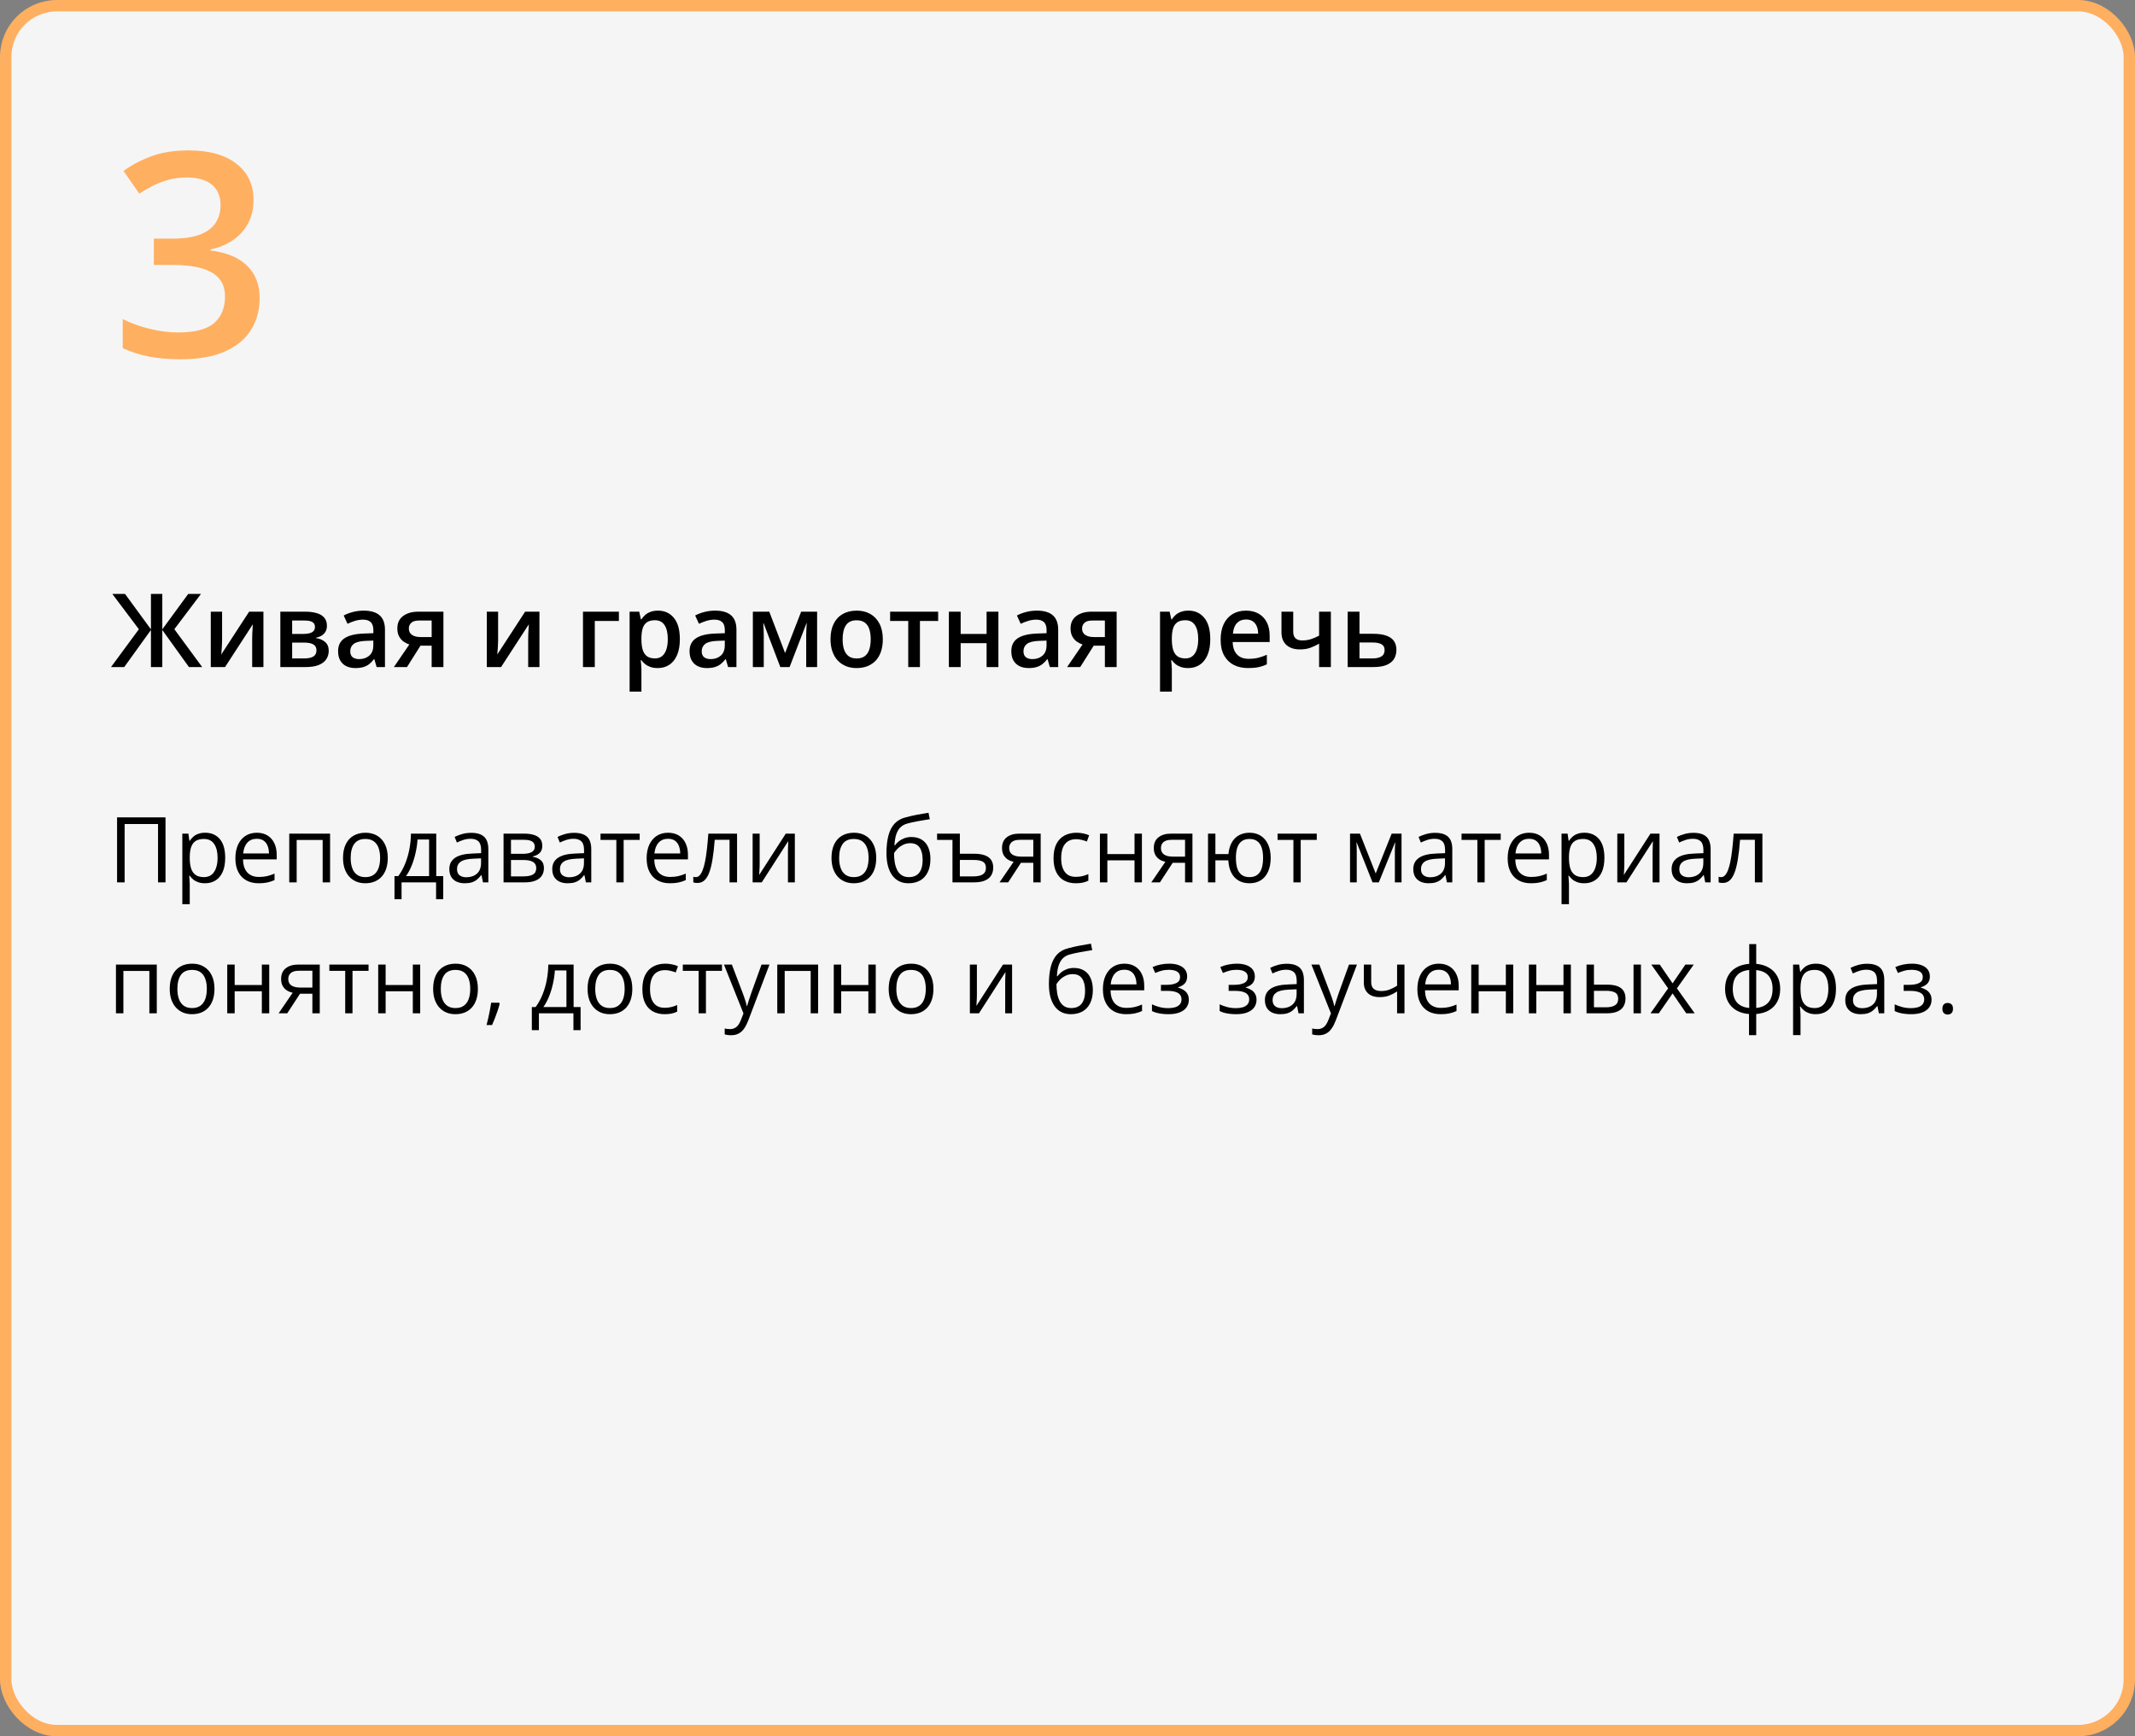
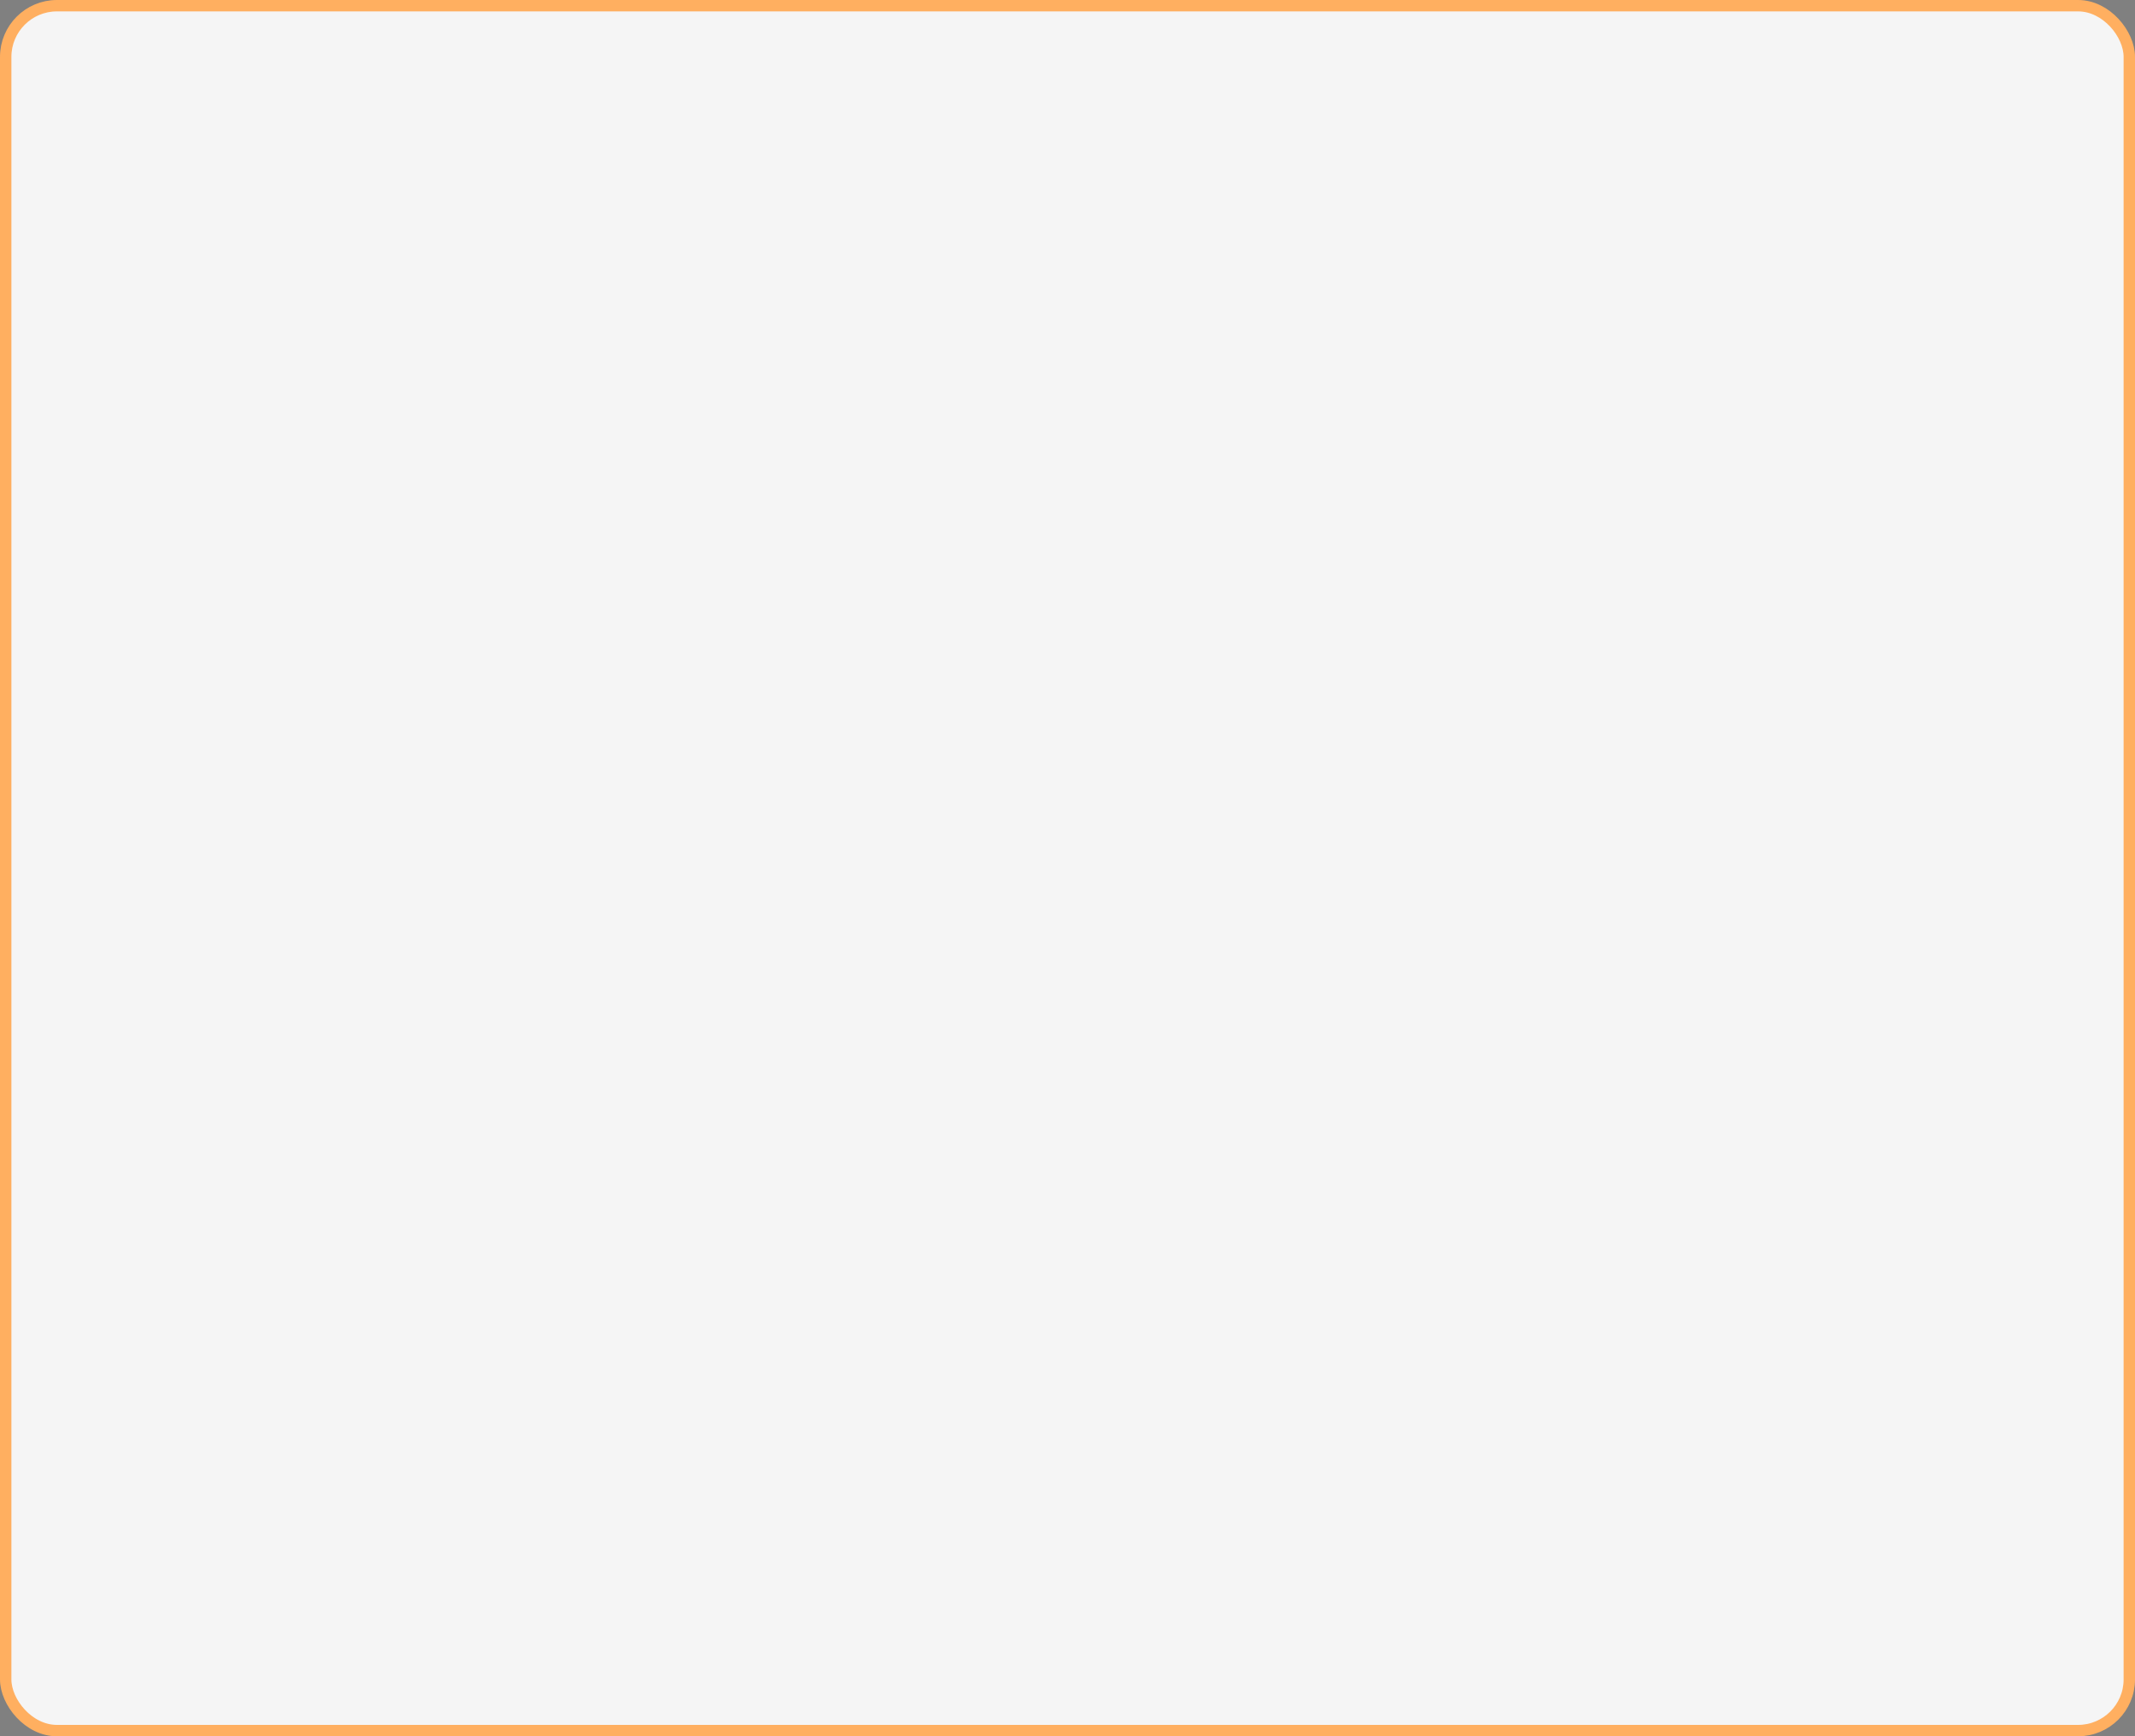
<svg xmlns="http://www.w3.org/2000/svg" width="375" height="305" viewBox="0 0 375 305" fill="none">
  <rect x="0" y="0" width="375" height="305" fill="#808080" stroke="none" />
  <rect x="1" y="1" width="373" height="303" rx="9" fill="#F5F5F5" stroke="#FFAF60" stroke-width="2" />
-   <path d="M20.562 155V143.578H29.07V155H27.758V144.75H21.891V155H20.562ZM36.047 146.281C37.115 146.281 37.966 146.648 38.602 147.383C39.237 148.117 39.555 149.221 39.555 150.695C39.555 151.669 39.409 152.487 39.117 153.148C38.825 153.81 38.414 154.31 37.883 154.648C37.357 154.987 36.734 155.156 36.016 155.156C35.562 155.156 35.164 155.096 34.82 154.977C34.477 154.857 34.182 154.695 33.938 154.492C33.693 154.289 33.49 154.068 33.328 153.828H33.234C33.25 154.031 33.268 154.276 33.289 154.562C33.315 154.849 33.328 155.099 33.328 155.312V158.828H32.023V146.438H33.094L33.266 147.703H33.328C33.495 147.443 33.698 147.206 33.938 146.992C34.177 146.773 34.469 146.602 34.812 146.477C35.161 146.346 35.573 146.281 36.047 146.281ZM35.82 147.375C35.227 147.375 34.747 147.49 34.383 147.719C34.023 147.948 33.76 148.292 33.594 148.75C33.427 149.203 33.339 149.773 33.328 150.461V150.711C33.328 151.435 33.406 152.047 33.562 152.547C33.724 153.047 33.987 153.427 34.352 153.688C34.721 153.948 35.216 154.078 35.836 154.078C36.367 154.078 36.81 153.935 37.164 153.648C37.518 153.362 37.781 152.964 37.953 152.453C38.13 151.938 38.219 151.346 38.219 150.68C38.219 149.669 38.021 148.867 37.625 148.273C37.234 147.674 36.633 147.375 35.82 147.375ZM45.117 146.281C45.846 146.281 46.471 146.443 46.992 146.766C47.513 147.089 47.911 147.542 48.188 148.125C48.464 148.703 48.602 149.38 48.602 150.156V150.961H42.688C42.703 151.966 42.953 152.732 43.438 153.258C43.922 153.784 44.604 154.047 45.484 154.047C46.026 154.047 46.505 153.997 46.922 153.898C47.339 153.799 47.771 153.654 48.219 153.461V154.602C47.786 154.794 47.357 154.935 46.93 155.023C46.508 155.112 46.008 155.156 45.43 155.156C44.607 155.156 43.888 154.99 43.273 154.656C42.664 154.318 42.19 153.823 41.852 153.172C41.513 152.521 41.344 151.724 41.344 150.781C41.344 149.859 41.497 149.062 41.805 148.391C42.117 147.714 42.555 147.193 43.117 146.828C43.685 146.464 44.352 146.281 45.117 146.281ZM45.102 147.344C44.409 147.344 43.857 147.57 43.445 148.023C43.034 148.477 42.789 149.109 42.711 149.922H47.242C47.237 149.411 47.156 148.964 47 148.578C46.849 148.188 46.617 147.885 46.305 147.672C45.992 147.453 45.591 147.344 45.102 147.344ZM57.977 146.438V155H56.672V147.555H52.109V155H50.805V146.438H57.977ZM68.109 150.703C68.109 151.406 68.018 152.034 67.836 152.586C67.654 153.138 67.391 153.604 67.047 153.984C66.703 154.365 66.287 154.656 65.797 154.859C65.312 155.057 64.763 155.156 64.148 155.156C63.575 155.156 63.05 155.057 62.57 154.859C62.096 154.656 61.685 154.365 61.336 153.984C60.992 153.604 60.724 153.138 60.531 152.586C60.344 152.034 60.25 151.406 60.25 150.703C60.25 149.766 60.409 148.969 60.727 148.312C61.044 147.651 61.497 147.148 62.086 146.805C62.68 146.456 63.385 146.281 64.203 146.281C64.984 146.281 65.667 146.456 66.25 146.805C66.838 147.154 67.294 147.659 67.617 148.32C67.945 148.977 68.109 149.771 68.109 150.703ZM61.594 150.703C61.594 151.391 61.685 151.987 61.867 152.492C62.05 152.997 62.331 153.388 62.711 153.664C63.091 153.94 63.581 154.078 64.18 154.078C64.773 154.078 65.26 153.94 65.641 153.664C66.026 153.388 66.31 152.997 66.492 152.492C66.674 151.987 66.766 151.391 66.766 150.703C66.766 150.021 66.674 149.432 66.492 148.938C66.31 148.438 66.029 148.052 65.648 147.781C65.268 147.51 64.776 147.375 64.172 147.375C63.281 147.375 62.628 147.669 62.211 148.258C61.8 148.846 61.594 149.661 61.594 150.703ZM76.625 146.438V153.898H77.852V157.961H76.594V155H70.531V157.961H69.289V153.898H69.961C70.451 153.221 70.857 152.479 71.18 151.672C71.503 150.865 71.747 150.018 71.914 149.133C72.081 148.242 72.169 147.344 72.18 146.438H76.625ZM75.367 147.469H73.336C73.289 148.229 73.177 149.003 73 149.789C72.828 150.576 72.599 151.326 72.312 152.039C72.026 152.747 71.693 153.367 71.312 153.898H75.367V147.469ZM82.758 146.297C83.779 146.297 84.537 146.526 85.031 146.984C85.526 147.443 85.773 148.174 85.773 149.18V155H84.828L84.578 153.734H84.516C84.276 154.047 84.026 154.31 83.766 154.523C83.505 154.732 83.203 154.891 82.859 155C82.521 155.104 82.104 155.156 81.609 155.156C81.088 155.156 80.625 155.065 80.219 154.883C79.818 154.701 79.5 154.424 79.266 154.055C79.037 153.685 78.922 153.216 78.922 152.648C78.922 151.794 79.26 151.138 79.938 150.68C80.615 150.221 81.646 149.971 83.031 149.93L84.508 149.867V149.344C84.508 148.604 84.349 148.086 84.031 147.789C83.713 147.492 83.266 147.344 82.688 147.344C82.24 147.344 81.812 147.409 81.406 147.539C81 147.669 80.615 147.823 80.25 148L79.852 147.016C80.237 146.818 80.68 146.648 81.18 146.508C81.68 146.367 82.206 146.297 82.758 146.297ZM84.492 150.781L83.188 150.836C82.12 150.878 81.367 151.052 80.93 151.359C80.492 151.667 80.273 152.102 80.273 152.664C80.273 153.154 80.422 153.516 80.719 153.75C81.016 153.984 81.409 154.102 81.898 154.102C82.659 154.102 83.281 153.891 83.766 153.469C84.25 153.047 84.492 152.414 84.492 151.57V150.781ZM95.25 148.586C95.25 149.122 95.094 149.542 94.781 149.844C94.469 150.141 94.065 150.341 93.57 150.445V150.508C94.107 150.581 94.568 150.773 94.953 151.086C95.344 151.393 95.539 151.865 95.539 152.5C95.539 152.99 95.422 153.422 95.188 153.797C94.953 154.172 94.586 154.466 94.086 154.68C93.586 154.893 92.935 155 92.133 155H88.445V146.438H92.102C92.716 146.438 93.258 146.508 93.727 146.648C94.201 146.784 94.573 147.008 94.844 147.32C95.115 147.633 95.25 148.055 95.25 148.586ZM94.188 152.5C94.188 151.995 93.995 151.63 93.609 151.406C93.229 151.182 92.674 151.07 91.945 151.07H89.75V153.945H91.977C92.695 153.945 93.242 153.836 93.617 153.617C93.997 153.393 94.188 153.021 94.188 152.5ZM93.93 148.734C93.93 148.328 93.781 148.026 93.484 147.828C93.188 147.625 92.701 147.523 92.023 147.523H89.75V149.984H91.797C92.5 149.984 93.031 149.883 93.391 149.68C93.75 149.477 93.93 149.161 93.93 148.734ZM100.836 146.297C101.857 146.297 102.615 146.526 103.109 146.984C103.604 147.443 103.852 148.174 103.852 149.18V155H102.906L102.656 153.734H102.594C102.354 154.047 102.104 154.31 101.844 154.523C101.583 154.732 101.281 154.891 100.938 155C100.599 155.104 100.182 155.156 99.688 155.156C99.167 155.156 98.703 155.065 98.297 154.883C97.896 154.701 97.578 154.424 97.344 154.055C97.115 153.685 97 153.216 97 152.648C97 151.794 97.338 151.138 98.016 150.68C98.693 150.221 99.724 149.971 101.109 149.93L102.586 149.867V149.344C102.586 148.604 102.427 148.086 102.109 147.789C101.792 147.492 101.344 147.344 100.766 147.344C100.318 147.344 99.891 147.409 99.484 147.539C99.078 147.669 98.693 147.823 98.328 148L97.93 147.016C98.315 146.818 98.758 146.648 99.258 146.508C99.758 146.367 100.284 146.297 100.836 146.297ZM102.57 150.781L101.266 150.836C100.198 150.878 99.445 151.052 99.008 151.359C98.57 151.667 98.352 152.102 98.352 152.664C98.352 153.154 98.5 153.516 98.797 153.75C99.094 153.984 99.487 154.102 99.977 154.102C100.737 154.102 101.359 153.891 101.844 153.469C102.328 153.047 102.57 152.414 102.57 151.57V150.781ZM112.359 147.539H109.539V155H108.258V147.539H105.477V146.438H112.359V147.539ZM117.352 146.281C118.081 146.281 118.706 146.443 119.227 146.766C119.747 147.089 120.146 147.542 120.422 148.125C120.698 148.703 120.836 149.38 120.836 150.156V150.961H114.922C114.938 151.966 115.188 152.732 115.672 153.258C116.156 153.784 116.839 154.047 117.719 154.047C118.26 154.047 118.74 153.997 119.156 153.898C119.573 153.799 120.005 153.654 120.453 153.461V154.602C120.021 154.794 119.591 154.935 119.164 155.023C118.742 155.112 118.242 155.156 117.664 155.156C116.841 155.156 116.122 154.99 115.508 154.656C114.898 154.318 114.424 153.823 114.086 153.172C113.747 152.521 113.578 151.724 113.578 150.781C113.578 149.859 113.732 149.062 114.039 148.391C114.352 147.714 114.789 147.193 115.352 146.828C115.919 146.464 116.586 146.281 117.352 146.281ZM117.336 147.344C116.643 147.344 116.091 147.57 115.68 148.023C115.268 148.477 115.023 149.109 114.945 149.922H119.477C119.471 149.411 119.391 148.964 119.234 148.578C119.083 148.188 118.852 147.885 118.539 147.672C118.227 147.453 117.826 147.344 117.336 147.344ZM129.461 155H128.141V147.523H125.539C125.435 148.872 125.302 150.029 125.141 150.992C124.984 151.951 124.786 152.734 124.547 153.344C124.312 153.948 124.026 154.393 123.688 154.68C123.354 154.961 122.956 155.102 122.492 155.102C122.352 155.102 122.219 155.094 122.094 155.078C121.969 155.062 121.862 155.036 121.773 155V154.016C121.841 154.036 121.911 154.052 121.984 154.062C122.062 154.073 122.143 154.078 122.227 154.078C122.461 154.078 122.674 153.982 122.867 153.789C123.065 153.591 123.242 153.294 123.398 152.898C123.56 152.503 123.703 152.003 123.828 151.398C123.953 150.789 124.062 150.073 124.156 149.25C124.255 148.422 124.341 147.484 124.414 146.438H129.461V155ZM133.43 146.438V151.82C133.43 151.924 133.427 152.06 133.422 152.227C133.417 152.388 133.409 152.562 133.398 152.75C133.388 152.932 133.378 153.109 133.367 153.281C133.362 153.448 133.354 153.586 133.344 153.695L138.016 146.438H139.609V155H138.398V149.75C138.398 149.583 138.401 149.37 138.406 149.109C138.411 148.849 138.419 148.594 138.43 148.344C138.44 148.089 138.448 147.891 138.453 147.75L133.797 155H132.195V146.438H133.43ZM153.906 150.703C153.906 151.406 153.815 152.034 153.633 152.586C153.451 153.138 153.188 153.604 152.844 153.984C152.5 154.365 152.083 154.656 151.594 154.859C151.109 155.057 150.56 155.156 149.945 155.156C149.372 155.156 148.846 155.057 148.367 154.859C147.893 154.656 147.482 154.365 147.133 153.984C146.789 153.604 146.521 153.138 146.328 152.586C146.141 152.034 146.047 151.406 146.047 150.703C146.047 149.766 146.206 148.969 146.523 148.312C146.841 147.651 147.294 147.148 147.883 146.805C148.477 146.456 149.182 146.281 150 146.281C150.781 146.281 151.464 146.456 152.047 146.805C152.635 147.154 153.091 147.659 153.414 148.32C153.742 148.977 153.906 149.771 153.906 150.703ZM147.391 150.703C147.391 151.391 147.482 151.987 147.664 152.492C147.846 152.997 148.128 153.388 148.508 153.664C148.888 153.94 149.378 154.078 149.977 154.078C150.57 154.078 151.057 153.94 151.438 153.664C151.823 153.388 152.107 152.997 152.289 152.492C152.471 151.987 152.562 151.391 152.562 150.703C152.562 150.021 152.471 149.432 152.289 148.938C152.107 148.438 151.826 148.052 151.445 147.781C151.065 147.51 150.573 147.375 149.969 147.375C149.078 147.375 148.424 147.669 148.008 148.258C147.596 148.846 147.391 149.661 147.391 150.703ZM155.703 149.859C155.703 148.641 155.82 147.602 156.055 146.742C156.289 145.878 156.651 145.185 157.141 144.664C157.635 144.138 158.271 143.779 159.047 143.586C159.714 143.404 160.391 143.247 161.078 143.117C161.766 142.982 162.435 142.865 163.086 142.766L163.312 143.906C162.984 143.953 162.641 144.008 162.281 144.07C161.922 144.128 161.562 144.19 161.203 144.258C160.844 144.32 160.505 144.388 160.188 144.461C159.87 144.529 159.589 144.599 159.344 144.672C158.901 144.792 158.518 145 158.195 145.297C157.878 145.594 157.625 146.003 157.438 146.523C157.255 147.044 157.146 147.701 157.109 148.492H157.203C157.359 148.263 157.573 148.036 157.844 147.812C158.115 147.589 158.438 147.404 158.812 147.258C159.188 147.107 159.609 147.031 160.078 147.031C160.818 147.031 161.435 147.193 161.93 147.516C162.424 147.833 162.797 148.281 163.047 148.859C163.297 149.438 163.422 150.115 163.422 150.891C163.422 151.823 163.26 152.607 162.938 153.242C162.62 153.878 162.172 154.357 161.594 154.68C161.016 154.997 160.336 155.156 159.555 155.156C158.951 155.156 158.409 155.039 157.93 154.805C157.456 154.57 157.052 154.227 156.719 153.773C156.391 153.32 156.138 152.766 155.961 152.109C155.789 151.453 155.703 150.703 155.703 149.859ZM159.656 154.078C160.151 154.078 160.576 153.974 160.93 153.766C161.289 153.557 161.565 153.229 161.758 152.781C161.956 152.328 162.055 151.74 162.055 151.016C162.055 150.109 161.88 149.401 161.531 148.891C161.188 148.375 160.635 148.117 159.875 148.117C159.401 148.117 158.971 148.219 158.586 148.422C158.201 148.62 157.875 148.857 157.609 149.133C157.344 149.409 157.151 149.656 157.031 149.875C157.031 150.406 157.07 150.922 157.148 151.422C157.227 151.922 157.362 152.372 157.555 152.773C157.747 153.174 158.013 153.492 158.352 153.727C158.695 153.961 159.13 154.078 159.656 154.078ZM168.594 146.438V149.969H171.07C171.836 149.969 172.469 150.06 172.969 150.242C173.469 150.424 173.841 150.695 174.086 151.055C174.331 151.414 174.453 151.859 174.453 152.391C174.453 152.922 174.336 153.383 174.102 153.773C173.867 154.164 173.497 154.466 172.992 154.68C172.492 154.893 171.839 155 171.031 155H167.297V147.539H164.594V146.438H168.594ZM171.016 151.062H168.594V153.945H171.031C171.698 153.945 172.221 153.831 172.602 153.602C172.982 153.367 173.172 152.984 173.172 152.453C173.172 151.932 172.992 151.57 172.633 151.367C172.279 151.164 171.74 151.062 171.016 151.062ZM177.078 155H175.562L178.031 151.391C177.672 151.312 177.339 151.18 177.031 150.992C176.724 150.799 176.474 150.536 176.281 150.203C176.094 149.87 176 149.456 176 148.961C176 148.138 176.273 147.513 176.82 147.086C177.372 146.654 178.099 146.438 179 146.438H182.789V155H181.492V151.562H179.32L177.078 155ZM177.258 148.969C177.258 149.479 177.44 149.859 177.805 150.109C178.169 150.354 178.69 150.477 179.367 150.477H181.492V147.523H179.141C178.474 147.523 177.992 147.659 177.695 147.93C177.404 148.195 177.258 148.542 177.258 148.969ZM188.953 155.156C188.182 155.156 187.503 154.997 186.914 154.68C186.326 154.362 185.867 153.878 185.539 153.227C185.211 152.576 185.047 151.755 185.047 150.766C185.047 149.729 185.219 148.883 185.562 148.227C185.911 147.565 186.391 147.076 187 146.758C187.609 146.44 188.302 146.281 189.078 146.281C189.505 146.281 189.917 146.326 190.312 146.414C190.714 146.497 191.042 146.604 191.297 146.734L190.906 147.82C190.646 147.716 190.344 147.622 190 147.539C189.661 147.456 189.344 147.414 189.047 147.414C188.453 147.414 187.958 147.542 187.562 147.797C187.172 148.052 186.878 148.427 186.68 148.922C186.487 149.417 186.391 150.026 186.391 150.75C186.391 151.443 186.484 152.034 186.672 152.523C186.865 153.013 187.148 153.388 187.523 153.648C187.904 153.904 188.378 154.031 188.945 154.031C189.398 154.031 189.807 153.984 190.172 153.891C190.536 153.792 190.867 153.677 191.164 153.547V154.703C190.878 154.849 190.557 154.961 190.203 155.039C189.854 155.117 189.438 155.156 188.953 155.156ZM194.5 146.438V150.031H199.273V146.438H200.57V155H199.273V151.133H194.5V155H193.195V146.438H194.5ZM203.734 155H202.219L204.688 151.391C204.328 151.312 203.995 151.18 203.688 150.992C203.38 150.799 203.13 150.536 202.938 150.203C202.75 149.87 202.656 149.456 202.656 148.961C202.656 148.138 202.93 147.513 203.477 147.086C204.029 146.654 204.755 146.438 205.656 146.438H209.445V155H208.148V151.562H205.977L203.734 155ZM203.914 148.969C203.914 149.479 204.096 149.859 204.461 150.109C204.826 150.354 205.346 150.477 206.023 150.477H208.148V147.523H205.797C205.13 147.523 204.648 147.659 204.352 147.93C204.06 148.195 203.914 148.542 203.914 148.969ZM223.188 150.703C223.188 151.635 223.036 152.435 222.734 153.102C222.438 153.768 222.01 154.279 221.453 154.633C220.896 154.982 220.229 155.156 219.453 155.156C218.729 155.156 218.096 155 217.555 154.688C217.018 154.375 216.594 153.919 216.281 153.32C215.974 152.721 215.797 151.992 215.75 151.133H213.477V155H212.18V146.438H213.477V150.031H215.766C215.839 149.24 216.031 148.565 216.344 148.008C216.656 147.451 217.078 147.023 217.609 146.727C218.141 146.43 218.766 146.281 219.484 146.281C220.234 146.281 220.885 146.458 221.438 146.812C221.995 147.161 222.424 147.667 222.727 148.328C223.034 148.984 223.188 149.776 223.188 150.703ZM217.078 150.703C217.078 151.422 217.159 152.034 217.32 152.539C217.487 153.039 217.745 153.422 218.094 153.688C218.448 153.948 218.906 154.078 219.469 154.078C220.026 154.078 220.479 153.948 220.828 153.688C221.182 153.427 221.44 153.047 221.602 152.547C221.768 152.042 221.852 151.427 221.852 150.703C221.852 149.99 221.768 149.385 221.602 148.891C221.435 148.396 221.177 148.021 220.828 147.766C220.479 147.505 220.026 147.375 219.469 147.375C218.911 147.375 218.456 147.505 218.102 147.766C217.753 148.021 217.495 148.396 217.328 148.891C217.161 149.385 217.078 149.99 217.078 150.703ZM231.281 147.539H228.461V155H227.18V147.539H224.398V146.438H231.281V147.539ZM246.172 146.438V155H245V149.422C245 149.193 245.005 148.961 245.016 148.727C245.031 148.487 245.049 148.247 245.07 148.008H245.023L242.18 155H241.078L238.305 148.008H238.258C238.273 148.247 238.284 148.487 238.289 148.727C238.299 148.961 238.305 149.208 238.305 149.469V155H237.125V146.438H238.867L241.633 153.438L244.438 146.438H246.172ZM252.07 146.297C253.091 146.297 253.849 146.526 254.344 146.984C254.839 147.443 255.086 148.174 255.086 149.18V155H254.141L253.891 153.734H253.828C253.589 154.047 253.339 154.31 253.078 154.523C252.818 154.732 252.516 154.891 252.172 155C251.833 155.104 251.417 155.156 250.922 155.156C250.401 155.156 249.938 155.065 249.531 154.883C249.13 154.701 248.812 154.424 248.578 154.055C248.349 153.685 248.234 153.216 248.234 152.648C248.234 151.794 248.573 151.138 249.25 150.68C249.927 150.221 250.958 149.971 252.344 149.93L253.82 149.867V149.344C253.82 148.604 253.661 148.086 253.344 147.789C253.026 147.492 252.578 147.344 252 147.344C251.552 147.344 251.125 147.409 250.719 147.539C250.312 147.669 249.927 147.823 249.562 148L249.164 147.016C249.549 146.818 249.992 146.648 250.492 146.508C250.992 146.367 251.518 146.297 252.07 146.297ZM253.805 150.781L252.5 150.836C251.432 150.878 250.68 151.052 250.242 151.359C249.805 151.667 249.586 152.102 249.586 152.664C249.586 153.154 249.734 153.516 250.031 153.75C250.328 153.984 250.721 154.102 251.211 154.102C251.971 154.102 252.594 153.891 253.078 153.469C253.562 153.047 253.805 152.414 253.805 151.57V150.781ZM263.594 147.539H260.773V155H259.492V147.539H256.711V146.438H263.594V147.539ZM268.586 146.281C269.315 146.281 269.94 146.443 270.461 146.766C270.982 147.089 271.38 147.542 271.656 148.125C271.932 148.703 272.07 149.38 272.07 150.156V150.961H266.156C266.172 151.966 266.422 152.732 266.906 153.258C267.391 153.784 268.073 154.047 268.953 154.047C269.495 154.047 269.974 153.997 270.391 153.898C270.807 153.799 271.24 153.654 271.688 153.461V154.602C271.255 154.794 270.826 154.935 270.398 155.023C269.977 155.112 269.477 155.156 268.898 155.156C268.076 155.156 267.357 154.99 266.742 154.656C266.133 154.318 265.659 153.823 265.32 153.172C264.982 152.521 264.812 151.724 264.812 150.781C264.812 149.859 264.966 149.062 265.273 148.391C265.586 147.714 266.023 147.193 266.586 146.828C267.154 146.464 267.82 146.281 268.586 146.281ZM268.57 147.344C267.878 147.344 267.326 147.57 266.914 148.023C266.503 148.477 266.258 149.109 266.18 149.922H270.711C270.706 149.411 270.625 148.964 270.469 148.578C270.318 148.188 270.086 147.885 269.773 147.672C269.461 147.453 269.06 147.344 268.57 147.344ZM278.297 146.281C279.365 146.281 280.216 146.648 280.852 147.383C281.487 148.117 281.805 149.221 281.805 150.695C281.805 151.669 281.659 152.487 281.367 153.148C281.076 153.81 280.664 154.31 280.133 154.648C279.607 154.987 278.984 155.156 278.266 155.156C277.812 155.156 277.414 155.096 277.07 154.977C276.727 154.857 276.432 154.695 276.188 154.492C275.943 154.289 275.74 154.068 275.578 153.828H275.484C275.5 154.031 275.518 154.276 275.539 154.562C275.565 154.849 275.578 155.099 275.578 155.312V158.828H274.273V146.438H275.344L275.516 147.703H275.578C275.745 147.443 275.948 147.206 276.188 146.992C276.427 146.773 276.719 146.602 277.062 146.477C277.411 146.346 277.823 146.281 278.297 146.281ZM278.07 147.375C277.477 147.375 276.997 147.49 276.633 147.719C276.273 147.948 276.01 148.292 275.844 148.75C275.677 149.203 275.589 149.773 275.578 150.461V150.711C275.578 151.435 275.656 152.047 275.812 152.547C275.974 153.047 276.237 153.427 276.602 153.688C276.971 153.948 277.466 154.078 278.086 154.078C278.617 154.078 279.06 153.935 279.414 153.648C279.768 153.362 280.031 152.964 280.203 152.453C280.38 151.938 280.469 151.346 280.469 150.68C280.469 149.669 280.271 148.867 279.875 148.273C279.484 147.674 278.883 147.375 278.07 147.375ZM285.305 146.438V151.82C285.305 151.924 285.302 152.06 285.297 152.227C285.292 152.388 285.284 152.562 285.273 152.75C285.263 152.932 285.253 153.109 285.242 153.281C285.237 153.448 285.229 153.586 285.219 153.695L289.891 146.438H291.484V155H290.273V149.75C290.273 149.583 290.276 149.37 290.281 149.109C290.286 148.849 290.294 148.594 290.305 148.344C290.315 148.089 290.323 147.891 290.328 147.75L285.672 155H284.07V146.438H285.305ZM297.445 146.297C298.466 146.297 299.224 146.526 299.719 146.984C300.214 147.443 300.461 148.174 300.461 149.18V155H299.516L299.266 153.734H299.203C298.964 154.047 298.714 154.31 298.453 154.523C298.193 154.732 297.891 154.891 297.547 155C297.208 155.104 296.792 155.156 296.297 155.156C295.776 155.156 295.312 155.065 294.906 154.883C294.505 154.701 294.188 154.424 293.953 154.055C293.724 153.685 293.609 153.216 293.609 152.648C293.609 151.794 293.948 151.138 294.625 150.68C295.302 150.221 296.333 149.971 297.719 149.93L299.195 149.867V149.344C299.195 148.604 299.036 148.086 298.719 147.789C298.401 147.492 297.953 147.344 297.375 147.344C296.927 147.344 296.5 147.409 296.094 147.539C295.688 147.669 295.302 147.823 294.938 148L294.539 147.016C294.924 146.818 295.367 146.648 295.867 146.508C296.367 146.367 296.893 146.297 297.445 146.297ZM299.18 150.781L297.875 150.836C296.807 150.878 296.055 151.052 295.617 151.359C295.18 151.667 294.961 152.102 294.961 152.664C294.961 153.154 295.109 153.516 295.406 153.75C295.703 153.984 296.096 154.102 296.586 154.102C297.346 154.102 297.969 153.891 298.453 153.469C298.938 153.047 299.18 152.414 299.18 151.57V150.781ZM309.555 155H308.234V147.523H305.633C305.529 148.872 305.396 150.029 305.234 150.992C305.078 151.951 304.88 152.734 304.641 153.344C304.406 153.948 304.12 154.393 303.781 154.68C303.448 154.961 303.049 155.102 302.586 155.102C302.445 155.102 302.312 155.094 302.188 155.078C302.062 155.062 301.956 155.036 301.867 155V154.016C301.935 154.036 302.005 154.052 302.078 154.062C302.156 154.073 302.237 154.078 302.32 154.078C302.555 154.078 302.768 153.982 302.961 153.789C303.159 153.591 303.336 153.294 303.492 152.898C303.654 152.503 303.797 152.003 303.922 151.398C304.047 150.789 304.156 150.073 304.25 149.25C304.349 148.422 304.435 147.484 304.508 146.438H309.555V155ZM27.539 169.438V178H26.234V170.555H21.672V178H20.367V169.438H27.539ZM37.672 173.703C37.672 174.406 37.581 175.034 37.398 175.586C37.216 176.138 36.953 176.604 36.609 176.984C36.266 177.365 35.849 177.656 35.359 177.859C34.875 178.057 34.325 178.156 33.711 178.156C33.138 178.156 32.612 178.057 32.133 177.859C31.659 177.656 31.247 177.365 30.898 176.984C30.555 176.604 30.287 176.138 30.094 175.586C29.906 175.034 29.812 174.406 29.812 173.703C29.812 172.766 29.971 171.969 30.289 171.312C30.607 170.651 31.06 170.148 31.648 169.805C32.242 169.456 32.948 169.281 33.766 169.281C34.547 169.281 35.229 169.456 35.812 169.805C36.401 170.154 36.857 170.659 37.18 171.32C37.508 171.977 37.672 172.771 37.672 173.703ZM31.156 173.703C31.156 174.391 31.247 174.987 31.43 175.492C31.612 175.997 31.893 176.388 32.273 176.664C32.654 176.94 33.143 177.078 33.742 177.078C34.336 177.078 34.823 176.94 35.203 176.664C35.589 176.388 35.872 175.997 36.055 175.492C36.237 174.987 36.328 174.391 36.328 173.703C36.328 173.021 36.237 172.432 36.055 171.938C35.872 171.438 35.591 171.052 35.211 170.781C34.831 170.51 34.339 170.375 33.734 170.375C32.844 170.375 32.19 170.669 31.773 171.258C31.362 171.846 31.156 172.661 31.156 173.703ZM41.219 169.438V173.031H45.992V169.438H47.289V178H45.992V174.133H41.219V178H39.914V169.438H41.219ZM50.453 178H48.938L51.406 174.391C51.047 174.312 50.714 174.18 50.406 173.992C50.099 173.799 49.849 173.536 49.656 173.203C49.469 172.87 49.375 172.456 49.375 171.961C49.375 171.138 49.648 170.513 50.195 170.086C50.747 169.654 51.474 169.438 52.375 169.438H56.164V178H54.867V174.562H52.695L50.453 178ZM50.633 171.969C50.633 172.479 50.815 172.859 51.18 173.109C51.544 173.354 52.065 173.477 52.742 173.477H54.867V170.523H52.516C51.849 170.523 51.367 170.659 51.07 170.93C50.779 171.195 50.633 171.542 50.633 171.969ZM64.734 170.539H61.914V178H60.633V170.539H57.852V169.438H64.734V170.539ZM67.734 169.438V173.031H72.508V169.438H73.805V178H72.508V174.133H67.734V178H66.43V169.438H67.734ZM83.938 173.703C83.938 174.406 83.846 175.034 83.664 175.586C83.482 176.138 83.219 176.604 82.875 176.984C82.531 177.365 82.115 177.656 81.625 177.859C81.141 178.057 80.591 178.156 79.977 178.156C79.404 178.156 78.878 178.057 78.398 177.859C77.924 177.656 77.513 177.365 77.164 176.984C76.82 176.604 76.552 176.138 76.359 175.586C76.172 175.034 76.078 174.406 76.078 173.703C76.078 172.766 76.237 171.969 76.555 171.312C76.872 170.651 77.326 170.148 77.914 169.805C78.508 169.456 79.213 169.281 80.031 169.281C80.812 169.281 81.495 169.456 82.078 169.805C82.667 170.154 83.122 170.659 83.445 171.32C83.773 171.977 83.938 172.771 83.938 173.703ZM77.422 173.703C77.422 174.391 77.513 174.987 77.695 175.492C77.878 175.997 78.159 176.388 78.539 176.664C78.919 176.94 79.409 177.078 80.008 177.078C80.602 177.078 81.088 176.94 81.469 176.664C81.854 176.388 82.138 175.997 82.32 175.492C82.503 174.987 82.594 174.391 82.594 173.703C82.594 173.021 82.503 172.432 82.32 171.938C82.138 171.438 81.857 171.052 81.477 170.781C81.096 170.51 80.604 170.375 80 170.375C79.109 170.375 78.456 170.669 78.039 171.258C77.628 171.846 77.422 172.661 77.422 173.703ZM87.664 176.141L87.766 176.32C87.672 176.701 87.552 177.107 87.406 177.539C87.266 177.971 87.109 178.404 86.938 178.836C86.771 179.273 86.602 179.682 86.43 180.062H85.461C85.57 179.646 85.677 179.206 85.781 178.742C85.885 178.284 85.979 177.831 86.062 177.383C86.151 176.93 86.221 176.516 86.273 176.141H87.664ZM100.75 169.438V176.898H101.977V180.961H100.719V178H94.656V180.961H93.414V176.898H94.086C94.576 176.221 94.982 175.479 95.305 174.672C95.628 173.865 95.872 173.018 96.039 172.133C96.206 171.242 96.294 170.344 96.305 169.438H100.75ZM99.492 170.469H97.461C97.414 171.229 97.302 172.003 97.125 172.789C96.953 173.576 96.724 174.326 96.438 175.039C96.151 175.747 95.818 176.367 95.438 176.898H99.492V170.469ZM111.062 173.703C111.062 174.406 110.971 175.034 110.789 175.586C110.607 176.138 110.344 176.604 110 176.984C109.656 177.365 109.24 177.656 108.75 177.859C108.266 178.057 107.716 178.156 107.102 178.156C106.529 178.156 106.003 178.057 105.523 177.859C105.049 177.656 104.638 177.365 104.289 176.984C103.945 176.604 103.677 176.138 103.484 175.586C103.297 175.034 103.203 174.406 103.203 173.703C103.203 172.766 103.362 171.969 103.68 171.312C103.997 170.651 104.451 170.148 105.039 169.805C105.633 169.456 106.339 169.281 107.156 169.281C107.938 169.281 108.62 169.456 109.203 169.805C109.792 170.154 110.247 170.659 110.57 171.32C110.898 171.977 111.062 172.771 111.062 173.703ZM104.547 173.703C104.547 174.391 104.638 174.987 104.82 175.492C105.003 175.997 105.284 176.388 105.664 176.664C106.044 176.94 106.534 177.078 107.133 177.078C107.727 177.078 108.214 176.94 108.594 176.664C108.979 176.388 109.263 175.997 109.445 175.492C109.628 174.987 109.719 174.391 109.719 173.703C109.719 173.021 109.628 172.432 109.445 171.938C109.263 171.438 108.982 171.052 108.602 170.781C108.221 170.51 107.729 170.375 107.125 170.375C106.234 170.375 105.581 170.669 105.164 171.258C104.753 171.846 104.547 172.661 104.547 173.703ZM116.734 178.156C115.964 178.156 115.284 177.997 114.695 177.68C114.107 177.362 113.648 176.878 113.32 176.227C112.992 175.576 112.828 174.755 112.828 173.766C112.828 172.729 113 171.883 113.344 171.227C113.693 170.565 114.172 170.076 114.781 169.758C115.391 169.44 116.083 169.281 116.859 169.281C117.286 169.281 117.698 169.326 118.094 169.414C118.495 169.497 118.823 169.604 119.078 169.734L118.688 170.82C118.427 170.716 118.125 170.622 117.781 170.539C117.443 170.456 117.125 170.414 116.828 170.414C116.234 170.414 115.74 170.542 115.344 170.797C114.953 171.052 114.659 171.427 114.461 171.922C114.268 172.417 114.172 173.026 114.172 173.75C114.172 174.443 114.266 175.034 114.453 175.523C114.646 176.013 114.93 176.388 115.305 176.648C115.685 176.904 116.159 177.031 116.727 177.031C117.18 177.031 117.589 176.984 117.953 176.891C118.318 176.792 118.648 176.677 118.945 176.547V177.703C118.659 177.849 118.339 177.961 117.984 178.039C117.635 178.117 117.219 178.156 116.734 178.156ZM126.812 170.539H123.992V178H122.711V170.539H119.93V169.438H126.812V170.539ZM127.156 169.438H128.547L130.438 174.406C130.547 174.698 130.648 174.979 130.742 175.25C130.836 175.516 130.919 175.771 130.992 176.016C131.065 176.26 131.122 176.497 131.164 176.727H131.219C131.292 176.466 131.396 176.125 131.531 175.703C131.667 175.276 131.812 174.841 131.969 174.398L133.758 169.438H135.156L131.43 179.258C131.232 179.784 131 180.242 130.734 180.633C130.474 181.023 130.156 181.323 129.781 181.531C129.406 181.745 128.953 181.852 128.422 181.852C128.177 181.852 127.961 181.836 127.773 181.805C127.586 181.779 127.424 181.747 127.289 181.711V180.672C127.404 180.698 127.542 180.721 127.703 180.742C127.87 180.763 128.042 180.773 128.219 180.773C128.542 180.773 128.82 180.711 129.055 180.586C129.294 180.466 129.5 180.289 129.672 180.055C129.844 179.82 129.992 179.542 130.117 179.219L130.586 178.016L127.156 169.438ZM143.695 169.438V178H142.391V170.555H137.828V178H136.523V169.438H143.695ZM147.75 169.438V173.031H152.523V169.438H153.82V178H152.523V174.133H147.75V178H146.445V169.438H147.75ZM163.953 173.703C163.953 174.406 163.862 175.034 163.68 175.586C163.497 176.138 163.234 176.604 162.891 176.984C162.547 177.365 162.13 177.656 161.641 177.859C161.156 178.057 160.607 178.156 159.992 178.156C159.419 178.156 158.893 178.057 158.414 177.859C157.94 177.656 157.529 177.365 157.18 176.984C156.836 176.604 156.568 176.138 156.375 175.586C156.188 175.034 156.094 174.406 156.094 173.703C156.094 172.766 156.253 171.969 156.57 171.312C156.888 170.651 157.341 170.148 157.93 169.805C158.523 169.456 159.229 169.281 160.047 169.281C160.828 169.281 161.51 169.456 162.094 169.805C162.682 170.154 163.138 170.659 163.461 171.32C163.789 171.977 163.953 172.771 163.953 173.703ZM157.438 173.703C157.438 174.391 157.529 174.987 157.711 175.492C157.893 175.997 158.174 176.388 158.555 176.664C158.935 176.94 159.424 177.078 160.023 177.078C160.617 177.078 161.104 176.94 161.484 176.664C161.87 176.388 162.154 175.997 162.336 175.492C162.518 174.987 162.609 174.391 162.609 173.703C162.609 173.021 162.518 172.432 162.336 171.938C162.154 171.438 161.872 171.052 161.492 170.781C161.112 170.51 160.62 170.375 160.016 170.375C159.125 170.375 158.471 170.669 158.055 171.258C157.643 171.846 157.438 172.661 157.438 173.703ZM171.586 169.438V174.82C171.586 174.924 171.583 175.06 171.578 175.227C171.573 175.388 171.565 175.562 171.555 175.75C171.544 175.932 171.534 176.109 171.523 176.281C171.518 176.448 171.51 176.586 171.5 176.695L176.172 169.438H177.766V178H176.555V172.75C176.555 172.583 176.557 172.37 176.562 172.109C176.568 171.849 176.576 171.594 176.586 171.344C176.596 171.089 176.604 170.891 176.609 170.75L171.953 178H170.352V169.438H171.586ZM184.234 172.859C184.234 171.641 184.352 170.602 184.586 169.742C184.82 168.878 185.182 168.185 185.672 167.664C186.167 167.138 186.802 166.779 187.578 166.586C188.245 166.404 188.922 166.247 189.609 166.117C190.297 165.982 190.966 165.865 191.617 165.766L191.844 166.906C191.516 166.953 191.172 167.008 190.812 167.07C190.453 167.128 190.094 167.19 189.734 167.258C189.375 167.32 189.036 167.388 188.719 167.461C188.401 167.529 188.12 167.599 187.875 167.672C187.432 167.792 187.049 168 186.727 168.297C186.409 168.594 186.156 169.003 185.969 169.523C185.786 170.044 185.677 170.701 185.641 171.492H185.734C185.891 171.263 186.104 171.036 186.375 170.812C186.646 170.589 186.969 170.404 187.344 170.258C187.719 170.107 188.141 170.031 188.609 170.031C189.349 170.031 189.966 170.193 190.461 170.516C190.956 170.833 191.328 171.281 191.578 171.859C191.828 172.438 191.953 173.115 191.953 173.891C191.953 174.823 191.792 175.607 191.469 176.242C191.151 176.878 190.703 177.357 190.125 177.68C189.547 177.997 188.867 178.156 188.086 178.156C187.482 178.156 186.94 178.039 186.461 177.805C185.987 177.57 185.583 177.227 185.25 176.773C184.922 176.32 184.669 175.766 184.492 175.109C184.32 174.453 184.234 173.703 184.234 172.859ZM188.188 177.078C188.682 177.078 189.107 176.974 189.461 176.766C189.82 176.557 190.096 176.229 190.289 175.781C190.487 175.328 190.586 174.74 190.586 174.016C190.586 173.109 190.411 172.401 190.062 171.891C189.719 171.375 189.167 171.117 188.406 171.117C187.932 171.117 187.503 171.219 187.117 171.422C186.732 171.62 186.406 171.857 186.141 172.133C185.875 172.409 185.682 172.656 185.562 172.875C185.562 173.406 185.602 173.922 185.68 174.422C185.758 174.922 185.893 175.372 186.086 175.773C186.279 176.174 186.544 176.492 186.883 176.727C187.227 176.961 187.661 177.078 188.188 177.078ZM197.492 169.281C198.221 169.281 198.846 169.443 199.367 169.766C199.888 170.089 200.286 170.542 200.562 171.125C200.839 171.703 200.977 172.38 200.977 173.156V173.961H195.062C195.078 174.966 195.328 175.732 195.812 176.258C196.297 176.784 196.979 177.047 197.859 177.047C198.401 177.047 198.88 176.997 199.297 176.898C199.714 176.799 200.146 176.654 200.594 176.461V177.602C200.161 177.794 199.732 177.935 199.305 178.023C198.883 178.112 198.383 178.156 197.805 178.156C196.982 178.156 196.263 177.99 195.648 177.656C195.039 177.318 194.565 176.823 194.227 176.172C193.888 175.521 193.719 174.724 193.719 173.781C193.719 172.859 193.872 172.062 194.18 171.391C194.492 170.714 194.93 170.193 195.492 169.828C196.06 169.464 196.727 169.281 197.492 169.281ZM197.477 170.344C196.784 170.344 196.232 170.57 195.82 171.023C195.409 171.477 195.164 172.109 195.086 172.922H199.617C199.612 172.411 199.531 171.964 199.375 171.578C199.224 171.188 198.992 170.885 198.68 170.672C198.367 170.453 197.966 170.344 197.477 170.344ZM205.383 169.281C206.023 169.281 206.578 169.37 207.047 169.547C207.516 169.719 207.878 169.971 208.133 170.305C208.388 170.638 208.516 171.044 208.516 171.523C208.516 172.039 208.375 172.451 208.094 172.758C207.812 173.065 207.424 173.286 206.93 173.422V173.484C207.279 173.578 207.594 173.714 207.875 173.891C208.161 174.062 208.388 174.292 208.555 174.578C208.727 174.859 208.812 175.211 208.812 175.633C208.812 176.112 208.682 176.544 208.422 176.93C208.161 177.31 207.766 177.609 207.234 177.828C206.703 178.047 206.031 178.156 205.219 178.156C204.818 178.156 204.438 178.133 204.078 178.086C203.719 178.044 203.393 177.982 203.102 177.898C202.81 177.815 202.555 177.716 202.336 177.602V176.422C202.701 176.599 203.128 176.755 203.617 176.891C204.107 177.026 204.635 177.094 205.203 177.094C205.641 177.094 206.034 177.044 206.383 176.945C206.732 176.841 207.008 176.677 207.211 176.453C207.419 176.224 207.523 175.924 207.523 175.555C207.523 175.216 207.432 174.938 207.25 174.719C207.068 174.495 206.794 174.331 206.43 174.227C206.07 174.117 205.615 174.062 205.062 174.062H203.914V173H204.859C205.594 173 206.18 172.896 206.617 172.688C207.055 172.479 207.273 172.128 207.273 171.633C207.273 171.206 207.104 170.888 206.766 170.68C206.427 170.466 205.943 170.359 205.312 170.359C204.844 170.359 204.43 170.409 204.07 170.508C203.711 170.602 203.323 170.737 202.906 170.914L202.445 169.875C202.893 169.677 203.362 169.529 203.852 169.43C204.341 169.331 204.852 169.281 205.383 169.281ZM217.273 169.281C217.914 169.281 218.469 169.37 218.938 169.547C219.406 169.719 219.768 169.971 220.023 170.305C220.279 170.638 220.406 171.044 220.406 171.523C220.406 172.039 220.266 172.451 219.984 172.758C219.703 173.065 219.315 173.286 218.82 173.422V173.484C219.169 173.578 219.484 173.714 219.766 173.891C220.052 174.062 220.279 174.292 220.445 174.578C220.617 174.859 220.703 175.211 220.703 175.633C220.703 176.112 220.573 176.544 220.312 176.93C220.052 177.31 219.656 177.609 219.125 177.828C218.594 178.047 217.922 178.156 217.109 178.156C216.708 178.156 216.328 178.133 215.969 178.086C215.609 178.044 215.284 177.982 214.992 177.898C214.701 177.815 214.445 177.716 214.227 177.602V176.422C214.591 176.599 215.018 176.755 215.508 176.891C215.997 177.026 216.526 177.094 217.094 177.094C217.531 177.094 217.924 177.044 218.273 176.945C218.622 176.841 218.898 176.677 219.102 176.453C219.31 176.224 219.414 175.924 219.414 175.555C219.414 175.216 219.323 174.938 219.141 174.719C218.958 174.495 218.685 174.331 218.32 174.227C217.961 174.117 217.505 174.062 216.953 174.062H215.805V173H216.75C217.484 173 218.07 172.896 218.508 172.688C218.945 172.479 219.164 172.128 219.164 171.633C219.164 171.206 218.995 170.888 218.656 170.68C218.318 170.466 217.833 170.359 217.203 170.359C216.734 170.359 216.32 170.409 215.961 170.508C215.602 170.602 215.214 170.737 214.797 170.914L214.336 169.875C214.784 169.677 215.253 169.529 215.742 169.43C216.232 169.331 216.742 169.281 217.273 169.281ZM226.008 169.297C227.029 169.297 227.786 169.526 228.281 169.984C228.776 170.443 229.023 171.174 229.023 172.18V178H228.078L227.828 176.734H227.766C227.526 177.047 227.276 177.31 227.016 177.523C226.755 177.732 226.453 177.891 226.109 178C225.771 178.104 225.354 178.156 224.859 178.156C224.339 178.156 223.875 178.065 223.469 177.883C223.068 177.701 222.75 177.424 222.516 177.055C222.286 176.685 222.172 176.216 222.172 175.648C222.172 174.794 222.51 174.138 223.188 173.68C223.865 173.221 224.896 172.971 226.281 172.93L227.758 172.867V172.344C227.758 171.604 227.599 171.086 227.281 170.789C226.964 170.492 226.516 170.344 225.938 170.344C225.49 170.344 225.062 170.409 224.656 170.539C224.25 170.669 223.865 170.823 223.5 171L223.102 170.016C223.487 169.818 223.93 169.648 224.43 169.508C224.93 169.367 225.456 169.297 226.008 169.297ZM227.742 173.781L226.438 173.836C225.37 173.878 224.617 174.052 224.18 174.359C223.742 174.667 223.523 175.102 223.523 175.664C223.523 176.154 223.672 176.516 223.969 176.75C224.266 176.984 224.659 177.102 225.148 177.102C225.909 177.102 226.531 176.891 227.016 176.469C227.5 176.047 227.742 175.414 227.742 174.57V173.781ZM230.344 169.438H231.734L233.625 174.406C233.734 174.698 233.836 174.979 233.93 175.25C234.023 175.516 234.107 175.771 234.18 176.016C234.253 176.26 234.31 176.497 234.352 176.727H234.406C234.479 176.466 234.583 176.125 234.719 175.703C234.854 175.276 235 174.841 235.156 174.398L236.945 169.438H238.344L234.617 179.258C234.419 179.784 234.188 180.242 233.922 180.633C233.661 181.023 233.344 181.323 232.969 181.531C232.594 181.745 232.141 181.852 231.609 181.852C231.365 181.852 231.148 181.836 230.961 181.805C230.773 181.779 230.612 181.747 230.477 181.711V180.672C230.591 180.698 230.729 180.721 230.891 180.742C231.057 180.763 231.229 180.773 231.406 180.773C231.729 180.773 232.008 180.711 232.242 180.586C232.482 180.466 232.688 180.289 232.859 180.055C233.031 179.82 233.18 179.542 233.305 179.219L233.773 178.016L230.344 169.438ZM240.844 169.438V172.516C240.844 173.052 240.99 173.448 241.281 173.703C241.578 173.958 242.008 174.086 242.57 174.086C243.112 174.086 243.604 174.003 244.047 173.836C244.49 173.669 244.938 173.443 245.391 173.156V169.438H246.688V178H245.391V174.164C244.911 174.471 244.44 174.714 243.977 174.891C243.513 175.068 242.958 175.156 242.312 175.156C241.432 175.156 240.75 174.927 240.266 174.469C239.786 174.01 239.547 173.391 239.547 172.609V169.438H240.844ZM252.727 169.281C253.456 169.281 254.081 169.443 254.602 169.766C255.122 170.089 255.521 170.542 255.797 171.125C256.073 171.703 256.211 172.38 256.211 173.156V173.961H250.297C250.312 174.966 250.562 175.732 251.047 176.258C251.531 176.784 252.214 177.047 253.094 177.047C253.635 177.047 254.115 176.997 254.531 176.898C254.948 176.799 255.38 176.654 255.828 176.461V177.602C255.396 177.794 254.966 177.935 254.539 178.023C254.117 178.112 253.617 178.156 253.039 178.156C252.216 178.156 251.497 177.99 250.883 177.656C250.273 177.318 249.799 176.823 249.461 176.172C249.122 175.521 248.953 174.724 248.953 173.781C248.953 172.859 249.107 172.062 249.414 171.391C249.727 170.714 250.164 170.193 250.727 169.828C251.294 169.464 251.961 169.281 252.727 169.281ZM252.711 170.344C252.018 170.344 251.466 170.57 251.055 171.023C250.643 171.477 250.398 172.109 250.32 172.922H254.852C254.846 172.411 254.766 171.964 254.609 171.578C254.458 171.188 254.227 170.885 253.914 170.672C253.602 170.453 253.201 170.344 252.711 170.344ZM259.719 169.438V173.031H264.492V169.438H265.789V178H264.492V174.133H259.719V178H258.414V169.438H259.719ZM269.844 169.438V173.031H274.617V169.438H275.914V178H274.617V174.133H269.844V178H268.539V169.438H269.844ZM278.664 178V169.438H279.969V172.969H282.312C283.042 172.969 283.641 173.06 284.109 173.242C284.583 173.424 284.935 173.695 285.164 174.055C285.393 174.414 285.508 174.859 285.508 175.391C285.508 175.922 285.393 176.383 285.164 176.773C284.94 177.164 284.586 177.466 284.102 177.68C283.622 177.893 282.997 178 282.227 178H278.664ZM279.969 176.945H282.102C282.747 176.945 283.263 176.831 283.648 176.602C284.034 176.372 284.227 175.99 284.227 175.453C284.227 174.927 284.047 174.562 283.688 174.359C283.328 174.151 282.812 174.047 282.141 174.047H279.969V176.945ZM286.922 178V169.438H288.219V178H286.922ZM293 173.617L290.039 169.438H291.523L293.781 172.734L296.031 169.438H297.5L294.539 173.617L297.664 178H296.18L293.781 174.508L291.367 178H289.898L293 173.617ZM308.469 165.844V169.312C309.318 169.385 310.057 169.607 310.688 169.977C311.318 170.341 311.807 170.839 312.156 171.469C312.505 172.099 312.68 172.849 312.68 173.719C312.68 174.573 312.51 175.318 312.172 175.953C311.839 176.589 311.357 177.091 310.727 177.461C310.102 177.831 309.349 178.052 308.469 178.125V181.844H307.203V178.125C306.354 178.062 305.615 177.849 304.984 177.484C304.359 177.115 303.872 176.612 303.523 175.977C303.174 175.341 303 174.589 303 173.719C303 172.849 303.167 172.099 303.5 171.469C303.839 170.833 304.323 170.333 304.953 169.969C305.583 169.599 306.346 169.38 307.242 169.312V165.844H308.469ZM307.242 170.391C306.581 170.448 306.036 170.615 305.609 170.891C305.182 171.167 304.865 171.542 304.656 172.016C304.453 172.49 304.352 173.057 304.352 173.719C304.352 174.38 304.456 174.951 304.664 175.43C304.872 175.904 305.19 176.279 305.617 176.555C306.044 176.831 306.586 177 307.242 177.062V170.391ZM308.469 170.406V177.062C309.125 176.995 309.664 176.82 310.086 176.539C310.513 176.258 310.828 175.88 311.031 175.406C311.24 174.932 311.344 174.37 311.344 173.719C311.344 172.729 311.107 171.956 310.633 171.398C310.159 170.836 309.438 170.505 308.469 170.406ZM318.969 169.281C320.036 169.281 320.888 169.648 321.523 170.383C322.159 171.117 322.477 172.221 322.477 173.695C322.477 174.669 322.331 175.487 322.039 176.148C321.747 176.81 321.336 177.31 320.805 177.648C320.279 177.987 319.656 178.156 318.938 178.156C318.484 178.156 318.086 178.096 317.742 177.977C317.398 177.857 317.104 177.695 316.859 177.492C316.615 177.289 316.411 177.068 316.25 176.828H316.156C316.172 177.031 316.19 177.276 316.211 177.562C316.237 177.849 316.25 178.099 316.25 178.312V181.828H314.945V169.438H316.016L316.188 170.703H316.25C316.417 170.443 316.62 170.206 316.859 169.992C317.099 169.773 317.391 169.602 317.734 169.477C318.083 169.346 318.495 169.281 318.969 169.281ZM318.742 170.375C318.148 170.375 317.669 170.49 317.305 170.719C316.945 170.948 316.682 171.292 316.516 171.75C316.349 172.203 316.26 172.773 316.25 173.461V173.711C316.25 174.435 316.328 175.047 316.484 175.547C316.646 176.047 316.909 176.427 317.273 176.688C317.643 176.948 318.138 177.078 318.758 177.078C319.289 177.078 319.732 176.935 320.086 176.648C320.44 176.362 320.703 175.964 320.875 175.453C321.052 174.938 321.141 174.346 321.141 173.68C321.141 172.669 320.943 171.867 320.547 171.273C320.156 170.674 319.555 170.375 318.742 170.375ZM327.945 169.297C328.966 169.297 329.724 169.526 330.219 169.984C330.714 170.443 330.961 171.174 330.961 172.18V178H330.016L329.766 176.734H329.703C329.464 177.047 329.214 177.31 328.953 177.523C328.693 177.732 328.391 177.891 328.047 178C327.708 178.104 327.292 178.156 326.797 178.156C326.276 178.156 325.812 178.065 325.406 177.883C325.005 177.701 324.688 177.424 324.453 177.055C324.224 176.685 324.109 176.216 324.109 175.648C324.109 174.794 324.448 174.138 325.125 173.68C325.802 173.221 326.833 172.971 328.219 172.93L329.695 172.867V172.344C329.695 171.604 329.536 171.086 329.219 170.789C328.901 170.492 328.453 170.344 327.875 170.344C327.427 170.344 327 170.409 326.594 170.539C326.188 170.669 325.802 170.823 325.438 171L325.039 170.016C325.424 169.818 325.867 169.648 326.367 169.508C326.867 169.367 327.393 169.297 327.945 169.297ZM329.68 173.781L328.375 173.836C327.307 173.878 326.555 174.052 326.117 174.359C325.68 174.667 325.461 175.102 325.461 175.664C325.461 176.154 325.609 176.516 325.906 176.75C326.203 176.984 326.596 177.102 327.086 177.102C327.846 177.102 328.469 176.891 328.953 176.469C329.438 176.047 329.68 175.414 329.68 174.57V173.781ZM335.836 169.281C336.477 169.281 337.031 169.37 337.5 169.547C337.969 169.719 338.331 169.971 338.586 170.305C338.841 170.638 338.969 171.044 338.969 171.523C338.969 172.039 338.828 172.451 338.547 172.758C338.266 173.065 337.878 173.286 337.383 173.422V173.484C337.732 173.578 338.047 173.714 338.328 173.891C338.615 174.062 338.841 174.292 339.008 174.578C339.18 174.859 339.266 175.211 339.266 175.633C339.266 176.112 339.135 176.544 338.875 176.93C338.615 177.31 338.219 177.609 337.688 177.828C337.156 178.047 336.484 178.156 335.672 178.156C335.271 178.156 334.891 178.133 334.531 178.086C334.172 178.044 333.846 177.982 333.555 177.898C333.263 177.815 333.008 177.716 332.789 177.602V176.422C333.154 176.599 333.581 176.755 334.07 176.891C334.56 177.026 335.089 177.094 335.656 177.094C336.094 177.094 336.487 177.044 336.836 176.945C337.185 176.841 337.461 176.677 337.664 176.453C337.872 176.224 337.977 175.924 337.977 175.555C337.977 175.216 337.885 174.938 337.703 174.719C337.521 174.495 337.247 174.331 336.883 174.227C336.523 174.117 336.068 174.062 335.516 174.062H334.367V173H335.312C336.047 173 336.633 172.896 337.07 172.688C337.508 172.479 337.727 172.128 337.727 171.633C337.727 171.206 337.557 170.888 337.219 170.68C336.88 170.466 336.396 170.359 335.766 170.359C335.297 170.359 334.883 170.409 334.523 170.508C334.164 170.602 333.776 170.737 333.359 170.914L332.898 169.875C333.346 169.677 333.815 169.529 334.305 169.43C334.794 169.331 335.305 169.281 335.836 169.281ZM341.172 177.188C341.172 176.823 341.26 176.565 341.438 176.414C341.615 176.258 341.831 176.18 342.086 176.18C342.352 176.18 342.576 176.258 342.758 176.414C342.94 176.565 343.031 176.823 343.031 177.188C343.031 177.547 342.94 177.81 342.758 177.977C342.576 178.138 342.352 178.219 342.086 178.219C341.831 178.219 341.615 178.138 341.438 177.977C341.26 177.81 341.172 177.547 341.172 177.188Z" fill="black" />
-   <path d="M24.394 110.534L19.727 104.329H21.959L26.512 110.552V104.329H28.507V110.552L33.06 104.329H35.301L30.625 110.525L35.512 117.179H33.191L28.507 110.666V117.179H26.512V110.666L21.818 117.179H19.498L24.394 110.534ZM39.01 107.449V112.415C39.01 112.573 39.004 112.775 38.992 113.021C38.986 113.262 38.975 113.514 38.957 113.777C38.94 114.035 38.922 114.272 38.904 114.489C38.887 114.706 38.872 114.867 38.86 114.973L43.756 107.449H46.27V117.179H44.292V112.266C44.292 112.008 44.298 111.709 44.31 111.369C44.327 111.029 44.345 110.701 44.362 110.385C44.386 110.068 44.4 109.828 44.406 109.664L39.528 117.179H37.023V107.449H39.01ZM57.423 109.945C57.423 110.508 57.25 110.968 56.904 111.325C56.565 111.677 56.096 111.908 55.498 112.02V112.09C56.137 112.172 56.67 112.397 57.098 112.767C57.525 113.136 57.739 113.648 57.739 114.305C57.739 114.861 57.599 115.356 57.317 115.79C57.042 116.218 56.602 116.558 55.999 116.81C55.401 117.056 54.619 117.179 53.652 117.179H49.24V107.449H53.635C54.361 107.449 55.009 107.528 55.577 107.687C56.151 107.845 56.602 108.105 56.931 108.469C57.259 108.832 57.423 109.324 57.423 109.945ZM55.586 114.234C55.586 113.754 55.401 113.408 55.032 113.197C54.669 112.986 54.136 112.881 53.433 112.881H51.315V115.658H53.477C54.133 115.658 54.648 115.55 55.023 115.333C55.398 115.11 55.586 114.744 55.586 114.234ZM55.322 110.13C55.322 109.749 55.179 109.468 54.892 109.286C54.605 109.099 54.153 109.005 53.538 109.005H51.315V111.36H53.257C53.937 111.36 54.449 111.264 54.795 111.07C55.147 110.871 55.322 110.558 55.322 110.13ZM63.883 107.265C65.113 107.265 66.042 107.537 66.669 108.082C67.302 108.627 67.618 109.477 67.618 110.631V117.179H66.15L65.755 115.799H65.685C65.409 116.15 65.125 116.44 64.832 116.669C64.539 116.897 64.199 117.067 63.812 117.179C63.432 117.296 62.966 117.354 62.415 117.354C61.835 117.354 61.316 117.249 60.859 117.038C60.402 116.821 60.042 116.493 59.778 116.054C59.515 115.614 59.383 115.058 59.383 114.384C59.383 113.382 59.755 112.629 60.499 112.125C61.249 111.621 62.38 111.343 63.892 111.29L65.579 111.229V110.719C65.579 110.045 65.421 109.564 65.105 109.277C64.794 108.99 64.355 108.847 63.786 108.847C63.3 108.847 62.828 108.917 62.371 109.058C61.914 109.198 61.469 109.371 61.035 109.576L60.367 108.117C60.842 107.865 61.381 107.66 61.984 107.502C62.594 107.344 63.227 107.265 63.883 107.265ZM65.57 112.529L64.314 112.573C63.282 112.608 62.559 112.784 62.143 113.101C61.727 113.417 61.519 113.851 61.519 114.401C61.519 114.882 61.662 115.233 61.949 115.456C62.236 115.673 62.614 115.781 63.083 115.781C63.798 115.781 64.39 115.579 64.858 115.175C65.333 114.765 65.57 114.164 65.57 113.373V112.529ZM71.485 117.179H69.183L71.898 113.206C71.529 113.089 71.184 112.916 70.861 112.688C70.545 112.453 70.287 112.148 70.088 111.773C69.889 111.393 69.789 110.93 69.789 110.385C69.789 109.436 70.129 108.709 70.809 108.205C71.488 107.701 72.376 107.449 73.472 107.449H77.884V117.179H75.818V113.417H73.858L71.485 117.179ZM71.811 110.402C71.811 110.895 71.995 111.27 72.364 111.527C72.733 111.779 73.237 111.905 73.876 111.905H75.818V109.005H73.577C72.962 109.005 72.514 109.14 72.232 109.409C71.951 109.673 71.811 110.004 71.811 110.402ZM87.49 107.449V112.415C87.49 112.573 87.484 112.775 87.473 113.021C87.467 113.262 87.455 113.514 87.438 113.777C87.42 114.035 87.402 114.272 87.385 114.489C87.367 114.706 87.353 114.867 87.341 114.973L92.236 107.449H94.75V117.179H92.772V112.266C92.772 112.008 92.778 111.709 92.79 111.369C92.808 111.029 92.825 110.701 92.843 110.385C92.866 110.068 92.881 109.828 92.887 109.664L88.009 117.179H85.504V107.449H87.49ZM108.707 107.449V109.075H104.471V117.179H102.396V107.449H108.707ZM115.58 107.265C116.734 107.265 117.66 107.687 118.357 108.53C119.061 109.374 119.412 110.628 119.412 112.292C119.412 113.394 119.248 114.322 118.92 115.078C118.598 115.828 118.144 116.396 117.558 116.783C116.978 117.164 116.301 117.354 115.527 117.354C115.035 117.354 114.607 117.29 114.244 117.161C113.881 117.032 113.57 116.865 113.312 116.66C113.055 116.449 112.838 116.221 112.662 115.975H112.539C112.568 116.209 112.595 116.47 112.618 116.757C112.647 117.038 112.662 117.296 112.662 117.53V121.494H110.588V107.449H112.275L112.565 108.794H112.662C112.844 108.519 113.063 108.264 113.321 108.029C113.585 107.795 113.901 107.61 114.271 107.476C114.646 107.335 115.082 107.265 115.58 107.265ZM115.026 108.952C114.458 108.952 114.001 109.066 113.655 109.295C113.315 109.518 113.066 109.854 112.908 110.306C112.756 110.757 112.674 111.322 112.662 112.002V112.292C112.662 113.013 112.735 113.625 112.882 114.129C113.034 114.627 113.283 115.008 113.629 115.271C113.98 115.529 114.455 115.658 115.053 115.658C115.557 115.658 115.973 115.521 116.301 115.245C116.635 114.97 116.884 114.577 117.048 114.067C117.212 113.558 117.294 112.957 117.294 112.266C117.294 111.217 117.106 110.402 116.731 109.822C116.362 109.242 115.794 108.952 115.026 108.952ZM125.617 107.265C126.848 107.265 127.776 107.537 128.403 108.082C129.036 108.627 129.353 109.477 129.353 110.631V117.179H127.885L127.489 115.799H127.419C127.144 116.15 126.859 116.44 126.566 116.669C126.273 116.897 125.934 117.067 125.547 117.179C125.166 117.296 124.7 117.354 124.149 117.354C123.569 117.354 123.051 117.249 122.594 117.038C122.137 116.821 121.776 116.493 121.513 116.054C121.249 115.614 121.117 115.058 121.117 114.384C121.117 113.382 121.489 112.629 122.233 112.125C122.983 111.621 124.114 111.343 125.626 111.29L127.313 111.229V110.719C127.313 110.045 127.155 109.564 126.839 109.277C126.528 108.99 126.089 108.847 125.521 108.847C125.034 108.847 124.562 108.917 124.105 109.058C123.648 109.198 123.203 109.371 122.77 109.576L122.102 108.117C122.576 107.865 123.115 107.66 123.719 107.502C124.328 107.344 124.961 107.265 125.617 107.265ZM127.305 112.529L126.048 112.573C125.017 112.608 124.293 112.784 123.877 113.101C123.461 113.417 123.253 113.851 123.253 114.401C123.253 114.882 123.396 115.233 123.684 115.456C123.971 115.673 124.349 115.781 124.817 115.781C125.532 115.781 126.124 115.579 126.593 115.175C127.067 114.765 127.305 114.164 127.305 113.373V112.529ZM143.521 107.449V117.179H141.604V111.624C141.604 111.261 141.613 110.897 141.631 110.534C141.648 110.171 141.672 109.825 141.701 109.497H141.648L138.687 117.179H137.061L134.125 109.488H134.063C134.093 109.822 134.113 110.168 134.125 110.525C134.143 110.883 134.151 111.27 134.151 111.686V117.179H132.235V107.449H135.118L137.896 114.718L140.717 107.449H143.521ZM155.061 112.292C155.061 113.101 154.955 113.818 154.744 114.445C154.533 115.072 154.226 115.603 153.821 116.036C153.417 116.464 152.931 116.792 152.362 117.021C151.794 117.243 151.152 117.354 150.438 117.354C149.77 117.354 149.157 117.243 148.601 117.021C148.044 116.792 147.561 116.464 147.15 116.036C146.746 115.603 146.433 115.072 146.21 114.445C145.987 113.818 145.876 113.101 145.876 112.292C145.876 111.22 146.061 110.312 146.43 109.567C146.805 108.817 147.338 108.246 148.029 107.854C148.721 107.461 149.544 107.265 150.499 107.265C151.396 107.265 152.187 107.461 152.872 107.854C153.558 108.246 154.094 108.817 154.48 109.567C154.867 110.317 155.061 111.226 155.061 112.292ZM148.003 112.292C148.003 113.001 148.088 113.607 148.258 114.111C148.434 114.615 148.703 115.002 149.066 115.271C149.43 115.535 149.898 115.667 150.473 115.667C151.047 115.667 151.516 115.535 151.879 115.271C152.242 115.002 152.509 114.615 152.679 114.111C152.849 113.607 152.934 113.001 152.934 112.292C152.934 111.583 152.849 110.982 152.679 110.49C152.509 109.992 152.242 109.614 151.879 109.356C151.516 109.093 151.044 108.961 150.464 108.961C149.608 108.961 148.984 109.248 148.592 109.822C148.199 110.396 148.003 111.22 148.003 112.292ZM164.781 109.075H161.582V117.179H159.525V109.075H156.344V107.449H164.781V109.075ZM168.736 107.449V111.36H173.289V107.449H175.363V117.179H173.289V112.978H168.736V117.179H166.662V107.449H168.736ZM182.131 107.265C183.361 107.265 184.29 107.537 184.917 108.082C185.55 108.627 185.866 109.477 185.866 110.631V117.179H184.398L184.003 115.799H183.933C183.657 116.15 183.373 116.44 183.08 116.669C182.787 116.897 182.447 117.067 182.061 117.179C181.68 117.296 181.214 117.354 180.663 117.354C180.083 117.354 179.564 117.249 179.107 117.038C178.65 116.821 178.29 116.493 178.026 116.054C177.763 115.614 177.631 115.058 177.631 114.384C177.631 113.382 178.003 112.629 178.747 112.125C179.497 111.621 180.628 111.343 182.14 111.29L183.827 111.229V110.719C183.827 110.045 183.669 109.564 183.353 109.277C183.042 108.99 182.603 108.847 182.034 108.847C181.548 108.847 181.076 108.917 180.619 109.058C180.162 109.198 179.717 109.371 179.283 109.576L178.615 108.117C179.09 107.865 179.629 107.66 180.232 107.502C180.842 107.344 181.475 107.265 182.131 107.265ZM183.818 112.529L182.562 112.573C181.53 112.608 180.807 112.784 180.391 113.101C179.975 113.417 179.767 113.851 179.767 114.401C179.767 114.882 179.91 115.233 180.197 115.456C180.484 115.673 180.862 115.781 181.331 115.781C182.046 115.781 182.638 115.579 183.106 115.175C183.581 114.765 183.818 114.164 183.818 113.373V112.529ZM189.733 117.179H187.431L190.146 113.206C189.777 113.089 189.432 112.916 189.109 112.688C188.793 112.453 188.535 112.148 188.336 111.773C188.137 111.393 188.037 110.93 188.037 110.385C188.037 109.436 188.377 108.709 189.057 108.205C189.736 107.701 190.624 107.449 191.72 107.449H196.132V117.179H194.066V113.417H192.106L189.733 117.179ZM190.059 110.402C190.059 110.895 190.243 111.27 190.612 111.527C190.981 111.779 191.485 111.905 192.124 111.905H194.066V109.005H191.825C191.21 109.005 190.762 109.14 190.48 109.409C190.199 109.673 190.059 110.004 190.059 110.402ZM208.744 107.265C209.898 107.265 210.824 107.687 211.521 108.53C212.225 109.374 212.576 110.628 212.576 112.292C212.576 113.394 212.412 114.322 212.084 115.078C211.762 115.828 211.308 116.396 210.722 116.783C210.142 117.164 209.465 117.354 208.691 117.354C208.199 117.354 207.771 117.29 207.408 117.161C207.045 117.032 206.734 116.865 206.477 116.66C206.219 116.449 206.002 116.221 205.826 115.975H205.703C205.732 116.209 205.759 116.47 205.782 116.757C205.812 117.038 205.826 117.296 205.826 117.53V121.494H203.752V107.449H205.439L205.729 108.794H205.826C206.008 108.519 206.228 108.264 206.485 108.029C206.749 107.795 207.065 107.61 207.435 107.476C207.81 107.335 208.246 107.265 208.744 107.265ZM208.19 108.952C207.622 108.952 207.165 109.066 206.819 109.295C206.479 109.518 206.23 109.854 206.072 110.306C205.92 110.757 205.838 111.322 205.826 112.002V112.292C205.826 113.013 205.899 113.625 206.046 114.129C206.198 114.627 206.447 115.008 206.793 115.271C207.145 115.529 207.619 115.658 208.217 115.658C208.721 115.658 209.137 115.521 209.465 115.245C209.799 114.97 210.048 114.577 210.212 114.067C210.376 113.558 210.458 112.957 210.458 112.266C210.458 111.217 210.271 110.402 209.896 109.822C209.526 109.242 208.958 108.952 208.19 108.952ZM218.843 107.265C219.71 107.265 220.454 107.443 221.075 107.801C221.696 108.158 222.174 108.665 222.508 109.321C222.842 109.978 223.009 110.763 223.009 111.677V112.784H216.514C216.537 113.728 216.789 114.454 217.27 114.964C217.756 115.474 218.436 115.729 219.309 115.729C219.93 115.729 220.486 115.67 220.979 115.553C221.477 115.43 221.989 115.251 222.517 115.017V116.695C222.03 116.924 221.535 117.091 221.031 117.196C220.527 117.302 219.924 117.354 219.221 117.354C218.266 117.354 217.425 117.17 216.698 116.801C215.978 116.426 215.412 115.869 215.002 115.131C214.598 114.393 214.396 113.476 214.396 112.38C214.396 111.29 214.58 110.364 214.949 109.603C215.318 108.841 215.837 108.261 216.505 107.862C217.173 107.464 217.952 107.265 218.843 107.265ZM218.843 108.82C218.192 108.82 217.665 109.031 217.261 109.453C216.862 109.875 216.628 110.493 216.558 111.308H220.987C220.981 110.821 220.899 110.391 220.741 110.016C220.589 109.641 220.354 109.348 220.038 109.137C219.728 108.926 219.329 108.82 218.843 108.82ZM227.148 107.449V110.974C227.148 111.489 227.283 111.873 227.553 112.125C227.822 112.377 228.209 112.503 228.713 112.503C229.275 112.503 229.791 112.427 230.26 112.274C230.734 112.122 231.212 111.917 231.692 111.659V107.449H233.758V117.179H231.692V113.065C231.206 113.353 230.699 113.593 230.172 113.786C229.645 113.979 229.026 114.076 228.317 114.076C227.31 114.076 226.519 113.815 225.944 113.294C225.37 112.772 225.083 112.028 225.083 111.062V107.449H227.148ZM238.785 111.334H241.202C242.116 111.334 242.872 111.439 243.47 111.65C244.073 111.855 244.524 112.166 244.823 112.582C245.122 112.998 245.271 113.52 245.271 114.146C245.271 114.762 245.131 115.298 244.85 115.755C244.568 116.206 244.129 116.558 243.531 116.81C242.939 117.056 242.166 117.179 241.211 117.179H236.711V107.449H238.785V111.334ZM243.197 114.199C243.197 113.713 243.016 113.37 242.652 113.171C242.289 112.966 241.771 112.863 241.097 112.863H238.785V115.658H241.114C241.729 115.658 242.23 115.547 242.617 115.324C243.004 115.096 243.197 114.721 243.197 114.199Z" fill="black" />
-   <path d="M44.529 35.086C44.529 36.697 44.204 38.097 43.553 39.285C42.902 40.473 42.007 41.45 40.867 42.215C39.744 42.964 38.442 43.501 36.961 43.826V43.997C39.809 44.355 41.958 45.25 43.406 46.683C44.871 48.115 45.603 50.011 45.603 52.371C45.603 54.438 45.107 56.285 44.114 57.913C43.121 59.524 41.6 60.794 39.549 61.722C37.498 62.649 34.861 63.113 31.639 63.113C29.702 63.113 27.903 62.959 26.243 62.649C24.599 62.34 23.037 61.844 21.556 61.16V56.058C23.069 56.806 24.681 57.384 26.39 57.791C28.099 58.198 29.718 58.401 31.248 58.401C34.227 58.401 36.351 57.848 37.62 56.741C38.89 55.618 39.524 54.072 39.524 52.102C39.524 50.833 39.191 49.791 38.523 48.977C37.872 48.164 36.855 47.553 35.472 47.147C34.105 46.74 32.339 46.536 30.174 46.536H27.024V41.922H30.198C32.265 41.922 33.925 41.678 35.179 41.19C36.432 40.685 37.335 39.993 37.889 39.114C38.458 38.235 38.743 37.21 38.743 36.038C38.743 34.508 38.247 33.32 37.254 32.474C36.261 31.611 34.788 31.18 32.835 31.18C31.631 31.18 30.532 31.318 29.539 31.595C28.562 31.871 27.659 32.221 26.829 32.645C25.999 33.068 25.21 33.523 24.461 34.012L21.702 30.032C23.053 29.023 24.664 28.169 26.536 27.469C28.408 26.769 30.589 26.419 33.079 26.419C36.741 26.419 39.565 27.208 41.551 28.787C43.536 30.35 44.529 32.449 44.529 35.086Z" fill="#FFAF60" />
</svg>